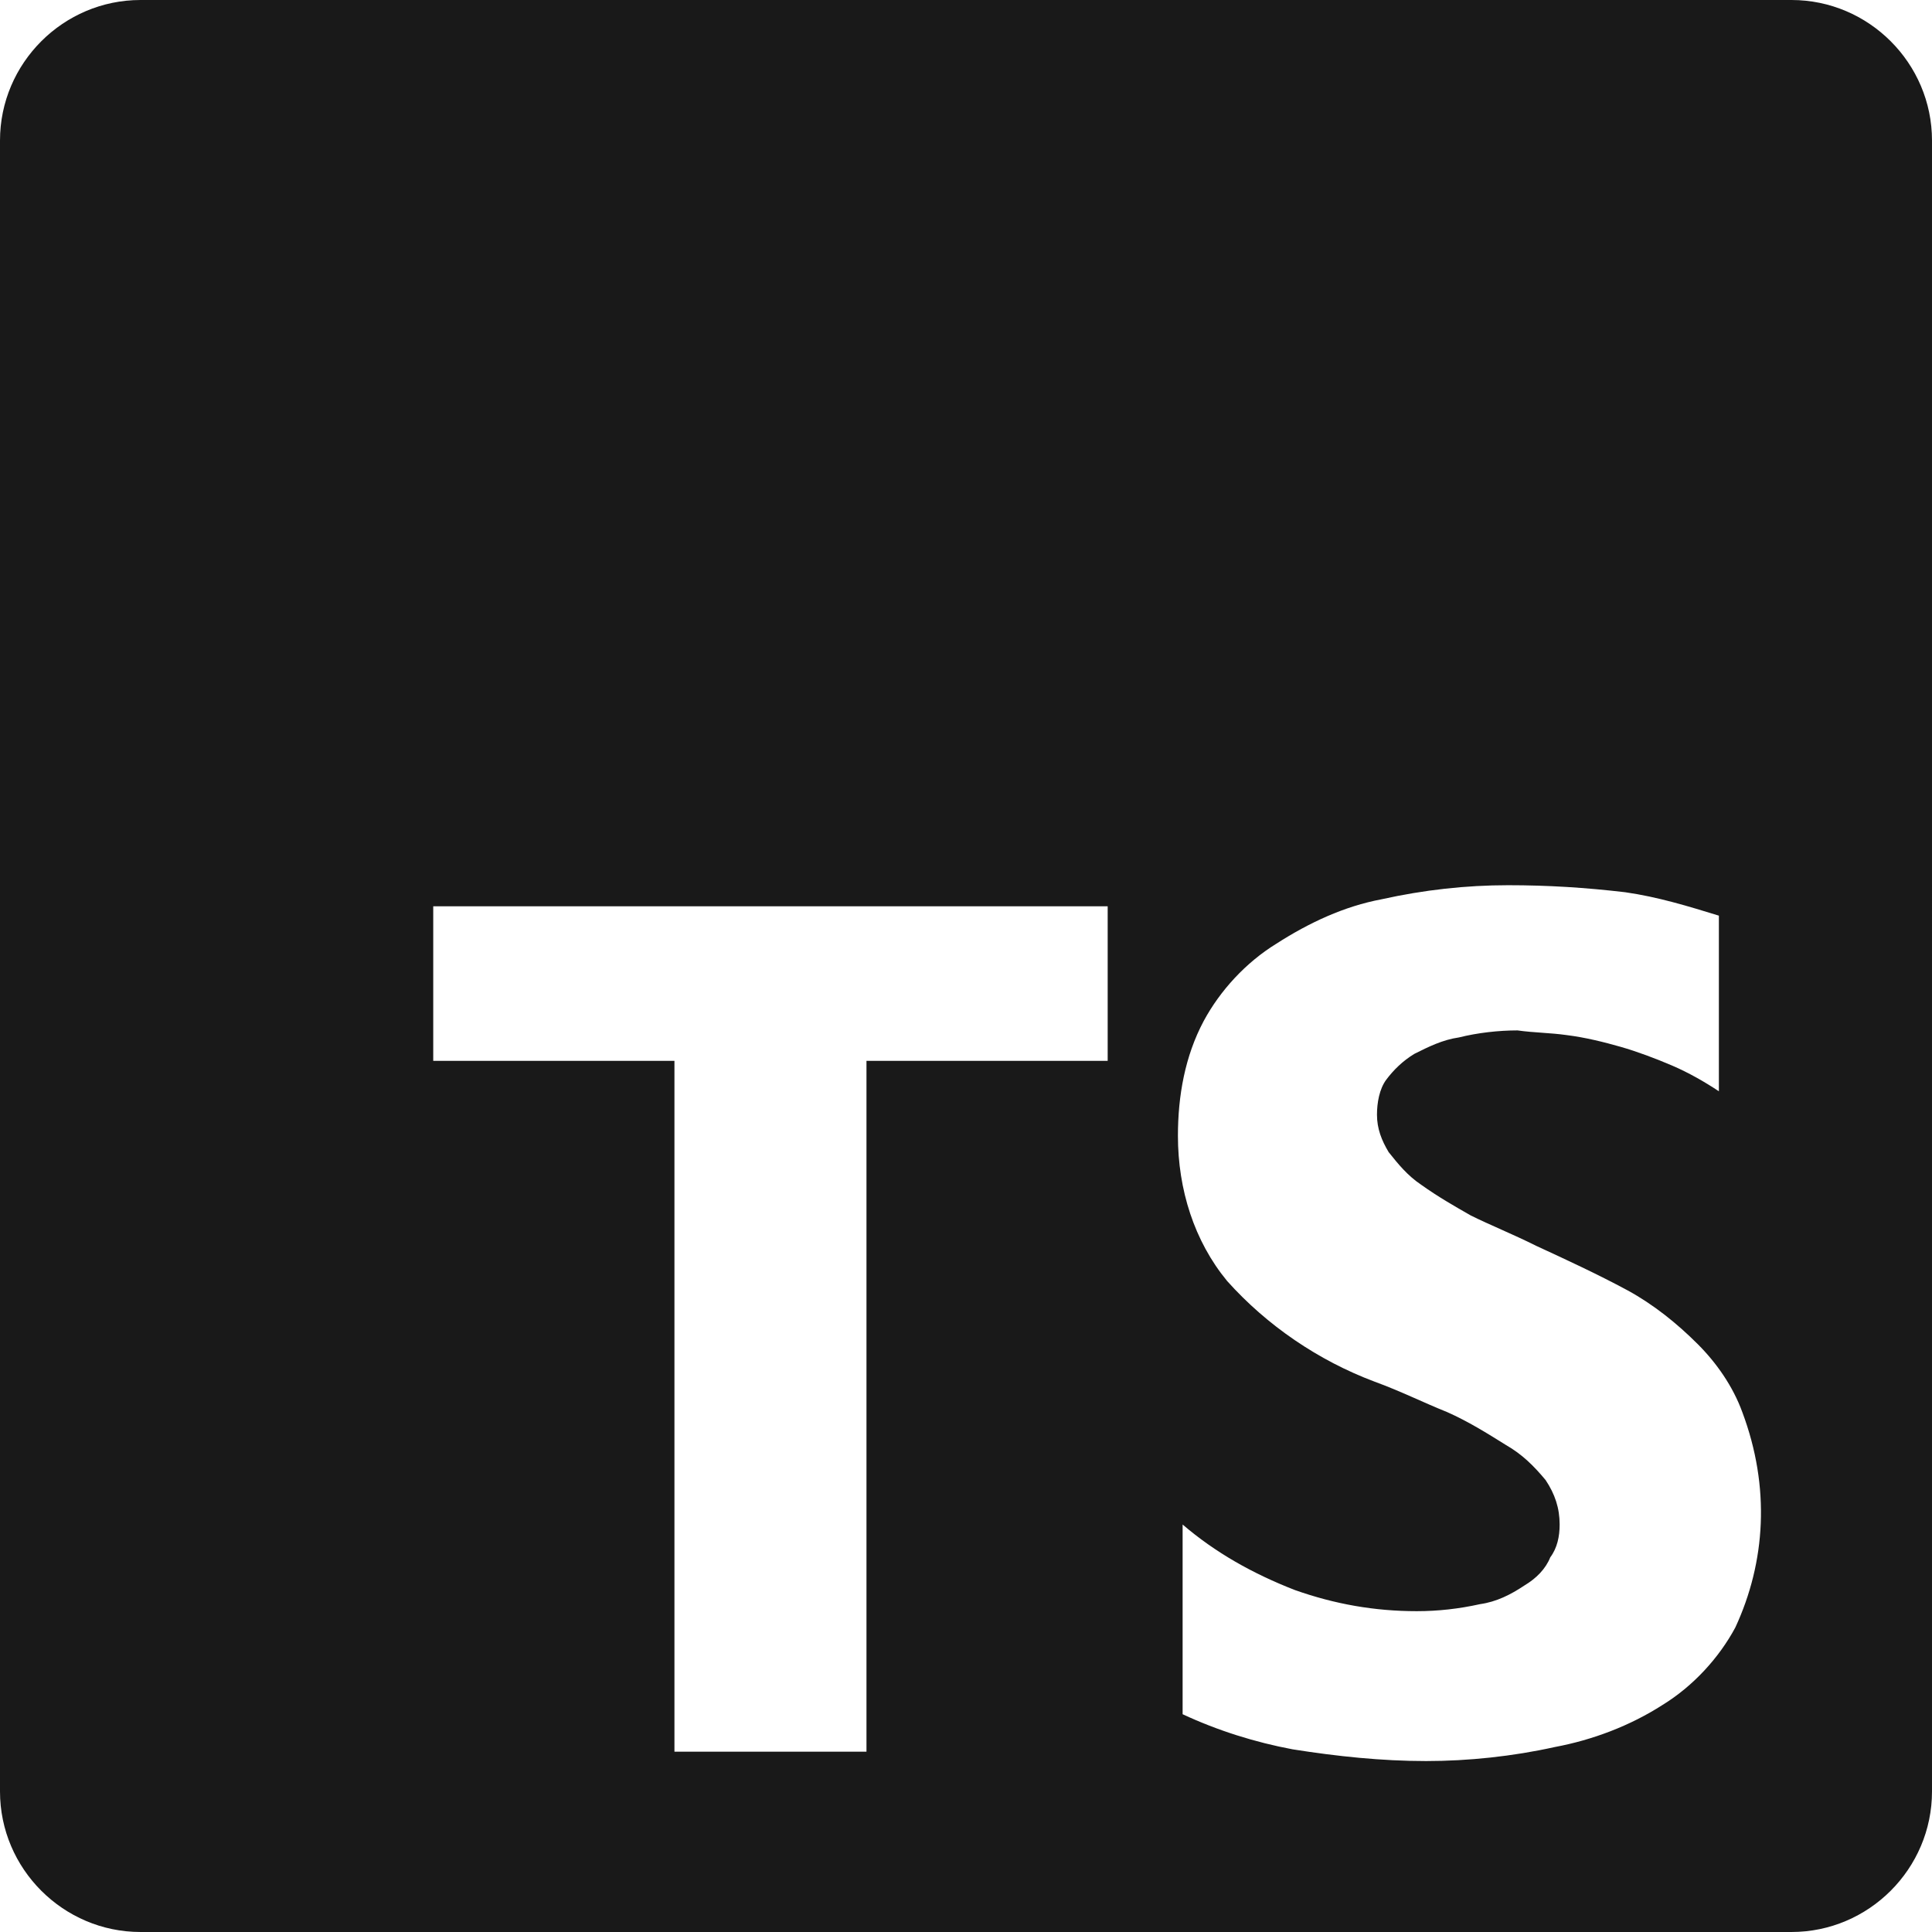
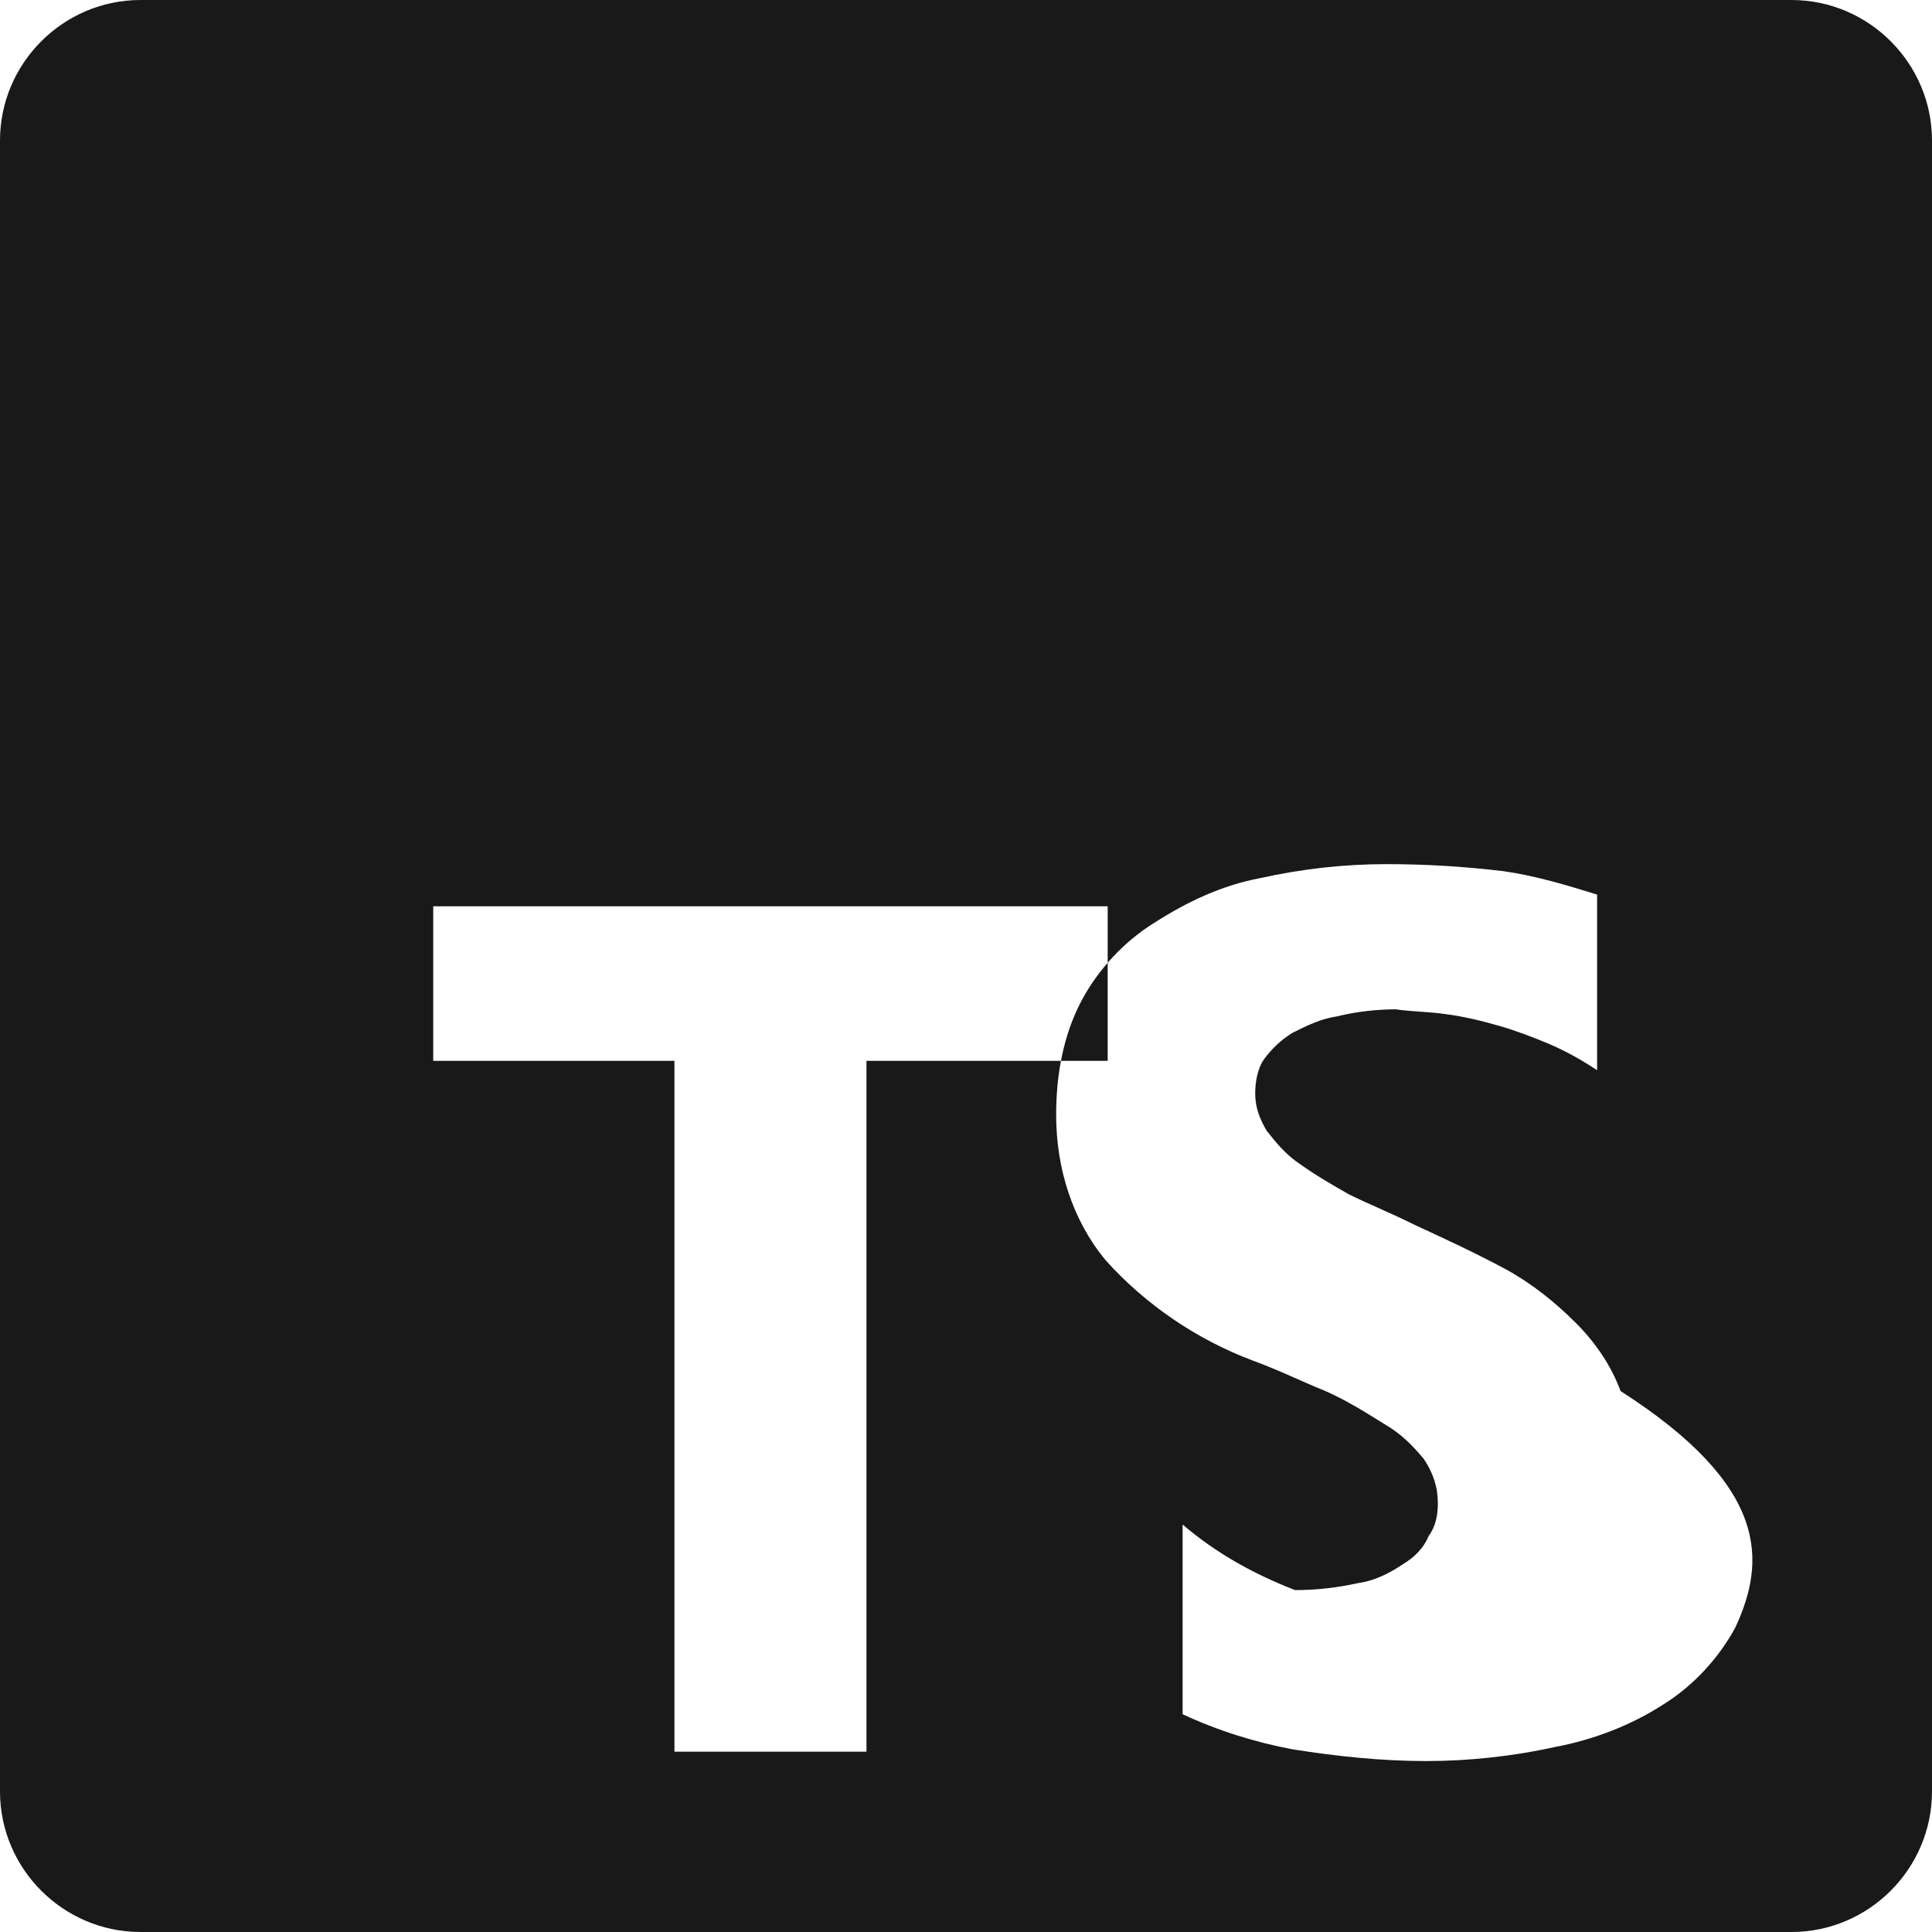
<svg xmlns="http://www.w3.org/2000/svg" version="1.1" id="Typescript_logo_2020" x="0px" y="0px" viewBox="0 0 82.5 82.5" style="enable-background:new 0 0 82.5 82.5;" xml:space="preserve">
  <style type="text/css">
	.st0{fill:#191919;}
</style>
-   <path class="st0" d="M76.5,0H6C2.7,0,0,2.7,0,6v70.5c0,3.3,2.7,6,6,6h70.5c3.3,0,6-2.7,6-6V6C82.5,2.7,79.8,0,76.5,0z M47.4,45.3H37  l0,29.5h-8.2V45.3H18.5v-6.6h28.8V45.3z M74.1,69.5c-0.7,1.3-1.8,2.5-3.1,3.3c-1.4,0.9-3,1.5-4.6,1.8c-1.8,0.4-3.7,0.6-5.5,0.6  c-1.9,0-3.8-0.2-5.7-0.5c-1.6-0.3-3.2-0.8-4.7-1.5v-8.1c0,0,0,0,0,0l0,0v0c1.4,1.2,3,2.1,4.8,2.8c1.7,0.6,3.4,0.9,5.2,0.9  c0.9,0,1.8-0.1,2.7-0.3c0.7-0.1,1.3-0.4,1.9-0.8c0.5-0.3,0.9-0.7,1.1-1.2c0.3-0.4,0.4-0.9,0.4-1.4c0-0.7-0.2-1.3-0.6-1.9  c-0.5-0.6-1-1.1-1.7-1.5c-0.8-0.5-1.6-1-2.5-1.4c-1-0.4-2-0.9-3.1-1.3c-2.4-0.9-4.6-2.4-6.3-4.3c-1.4-1.7-2.1-3.9-2.1-6.2  c0-1.7,0.3-3.4,1.1-4.9c0.7-1.3,1.8-2.5,3.1-3.3c1.4-0.9,2.9-1.6,4.5-1.9c1.8-0.4,3.6-0.6,5.4-0.6c1.7,0,3.3,0.1,5,0.3  c1.4,0.2,2.7,0.6,4,1v7.5c-0.6-0.4-1.3-0.8-2-1.1c-0.7-0.3-1.5-0.6-2.2-0.8c-0.7-0.2-1.5-0.4-2.3-0.5c-0.7-0.1-1.4-0.1-2.1-0.2  c-0.8,0-1.7,0.1-2.5,0.3c-0.7,0.1-1.3,0.4-1.9,0.7c-0.5,0.3-0.9,0.7-1.2,1.1c-0.3,0.4-0.4,1-0.4,1.5c0,0.6,0.2,1.1,0.5,1.6  c0.4,0.5,0.8,1,1.4,1.4c0.7,0.5,1.4,0.9,2.1,1.3c0.8,0.4,1.8,0.8,2.8,1.3c1.3,0.6,2.6,1.2,3.9,1.9c1.1,0.6,2.1,1.4,3,2.3  c0.8,0.8,1.5,1.8,1.9,2.9C75.6,63.5,75.4,66.7,74.1,69.5z" />
+   <path class="st0" d="M76.5,0H6C2.7,0,0,2.7,0,6v70.5c0,3.3,2.7,6,6,6h70.5c3.3,0,6-2.7,6-6V6C82.5,2.7,79.8,0,76.5,0z M47.4,45.3H37  l0,29.5h-8.2V45.3H18.5v-6.6h28.8V45.3z M74.1,69.5c-0.7,1.3-1.8,2.5-3.1,3.3c-1.4,0.9-3,1.5-4.6,1.8c-1.8,0.4-3.7,0.6-5.5,0.6  c-1.9,0-3.8-0.2-5.7-0.5c-1.6-0.3-3.2-0.8-4.7-1.5v-8.1c0,0,0,0,0,0l0,0v0c1.4,1.2,3,2.1,4.8,2.8c0.9,0,1.8-0.1,2.7-0.3c0.7-0.1,1.3-0.4,1.9-0.8c0.5-0.3,0.9-0.7,1.1-1.2c0.3-0.4,0.4-0.9,0.4-1.4c0-0.7-0.2-1.3-0.6-1.9  c-0.5-0.6-1-1.1-1.7-1.5c-0.8-0.5-1.6-1-2.5-1.4c-1-0.4-2-0.9-3.1-1.3c-2.4-0.9-4.6-2.4-6.3-4.3c-1.4-1.7-2.1-3.9-2.1-6.2  c0-1.7,0.3-3.4,1.1-4.9c0.7-1.3,1.8-2.5,3.1-3.3c1.4-0.9,2.9-1.6,4.5-1.9c1.8-0.4,3.6-0.6,5.4-0.6c1.7,0,3.3,0.1,5,0.3  c1.4,0.2,2.7,0.6,4,1v7.5c-0.6-0.4-1.3-0.8-2-1.1c-0.7-0.3-1.5-0.6-2.2-0.8c-0.7-0.2-1.5-0.4-2.3-0.5c-0.7-0.1-1.4-0.1-2.1-0.2  c-0.8,0-1.7,0.1-2.5,0.3c-0.7,0.1-1.3,0.4-1.9,0.7c-0.5,0.3-0.9,0.7-1.2,1.1c-0.3,0.4-0.4,1-0.4,1.5c0,0.6,0.2,1.1,0.5,1.6  c0.4,0.5,0.8,1,1.4,1.4c0.7,0.5,1.4,0.9,2.1,1.3c0.8,0.4,1.8,0.8,2.8,1.3c1.3,0.6,2.6,1.2,3.9,1.9c1.1,0.6,2.1,1.4,3,2.3  c0.8,0.8,1.5,1.8,1.9,2.9C75.6,63.5,75.4,66.7,74.1,69.5z" />
</svg>